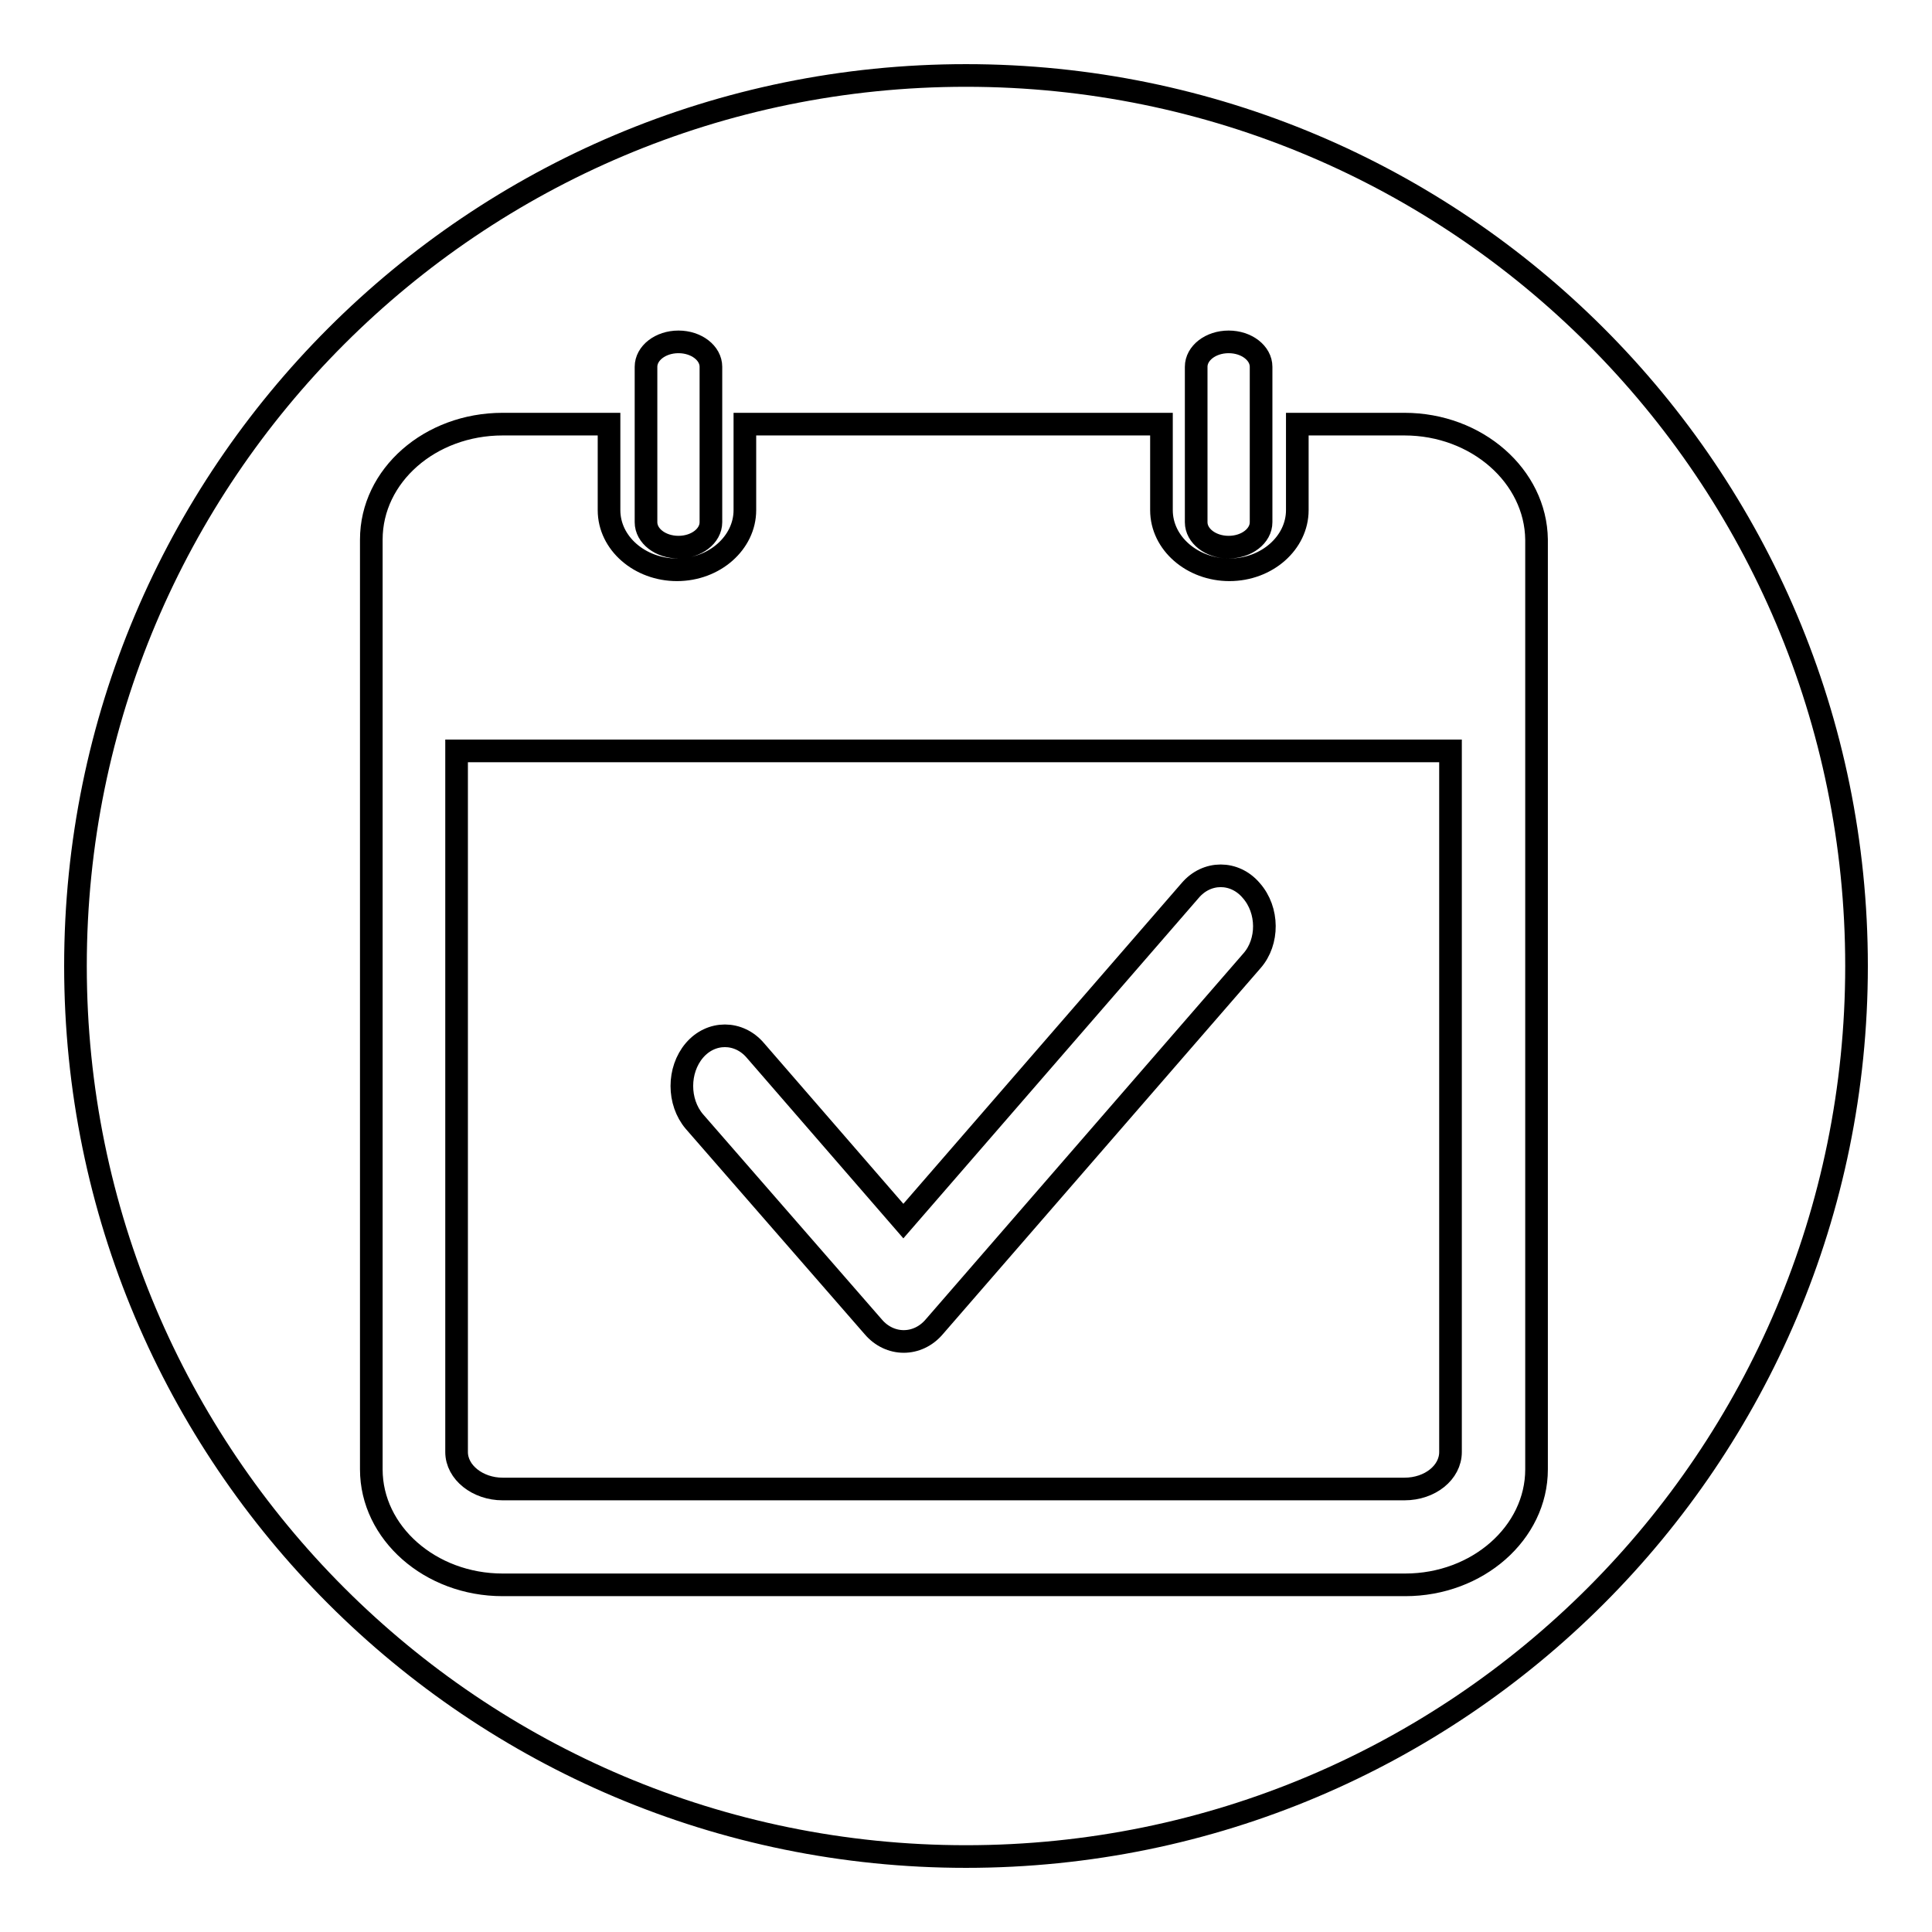
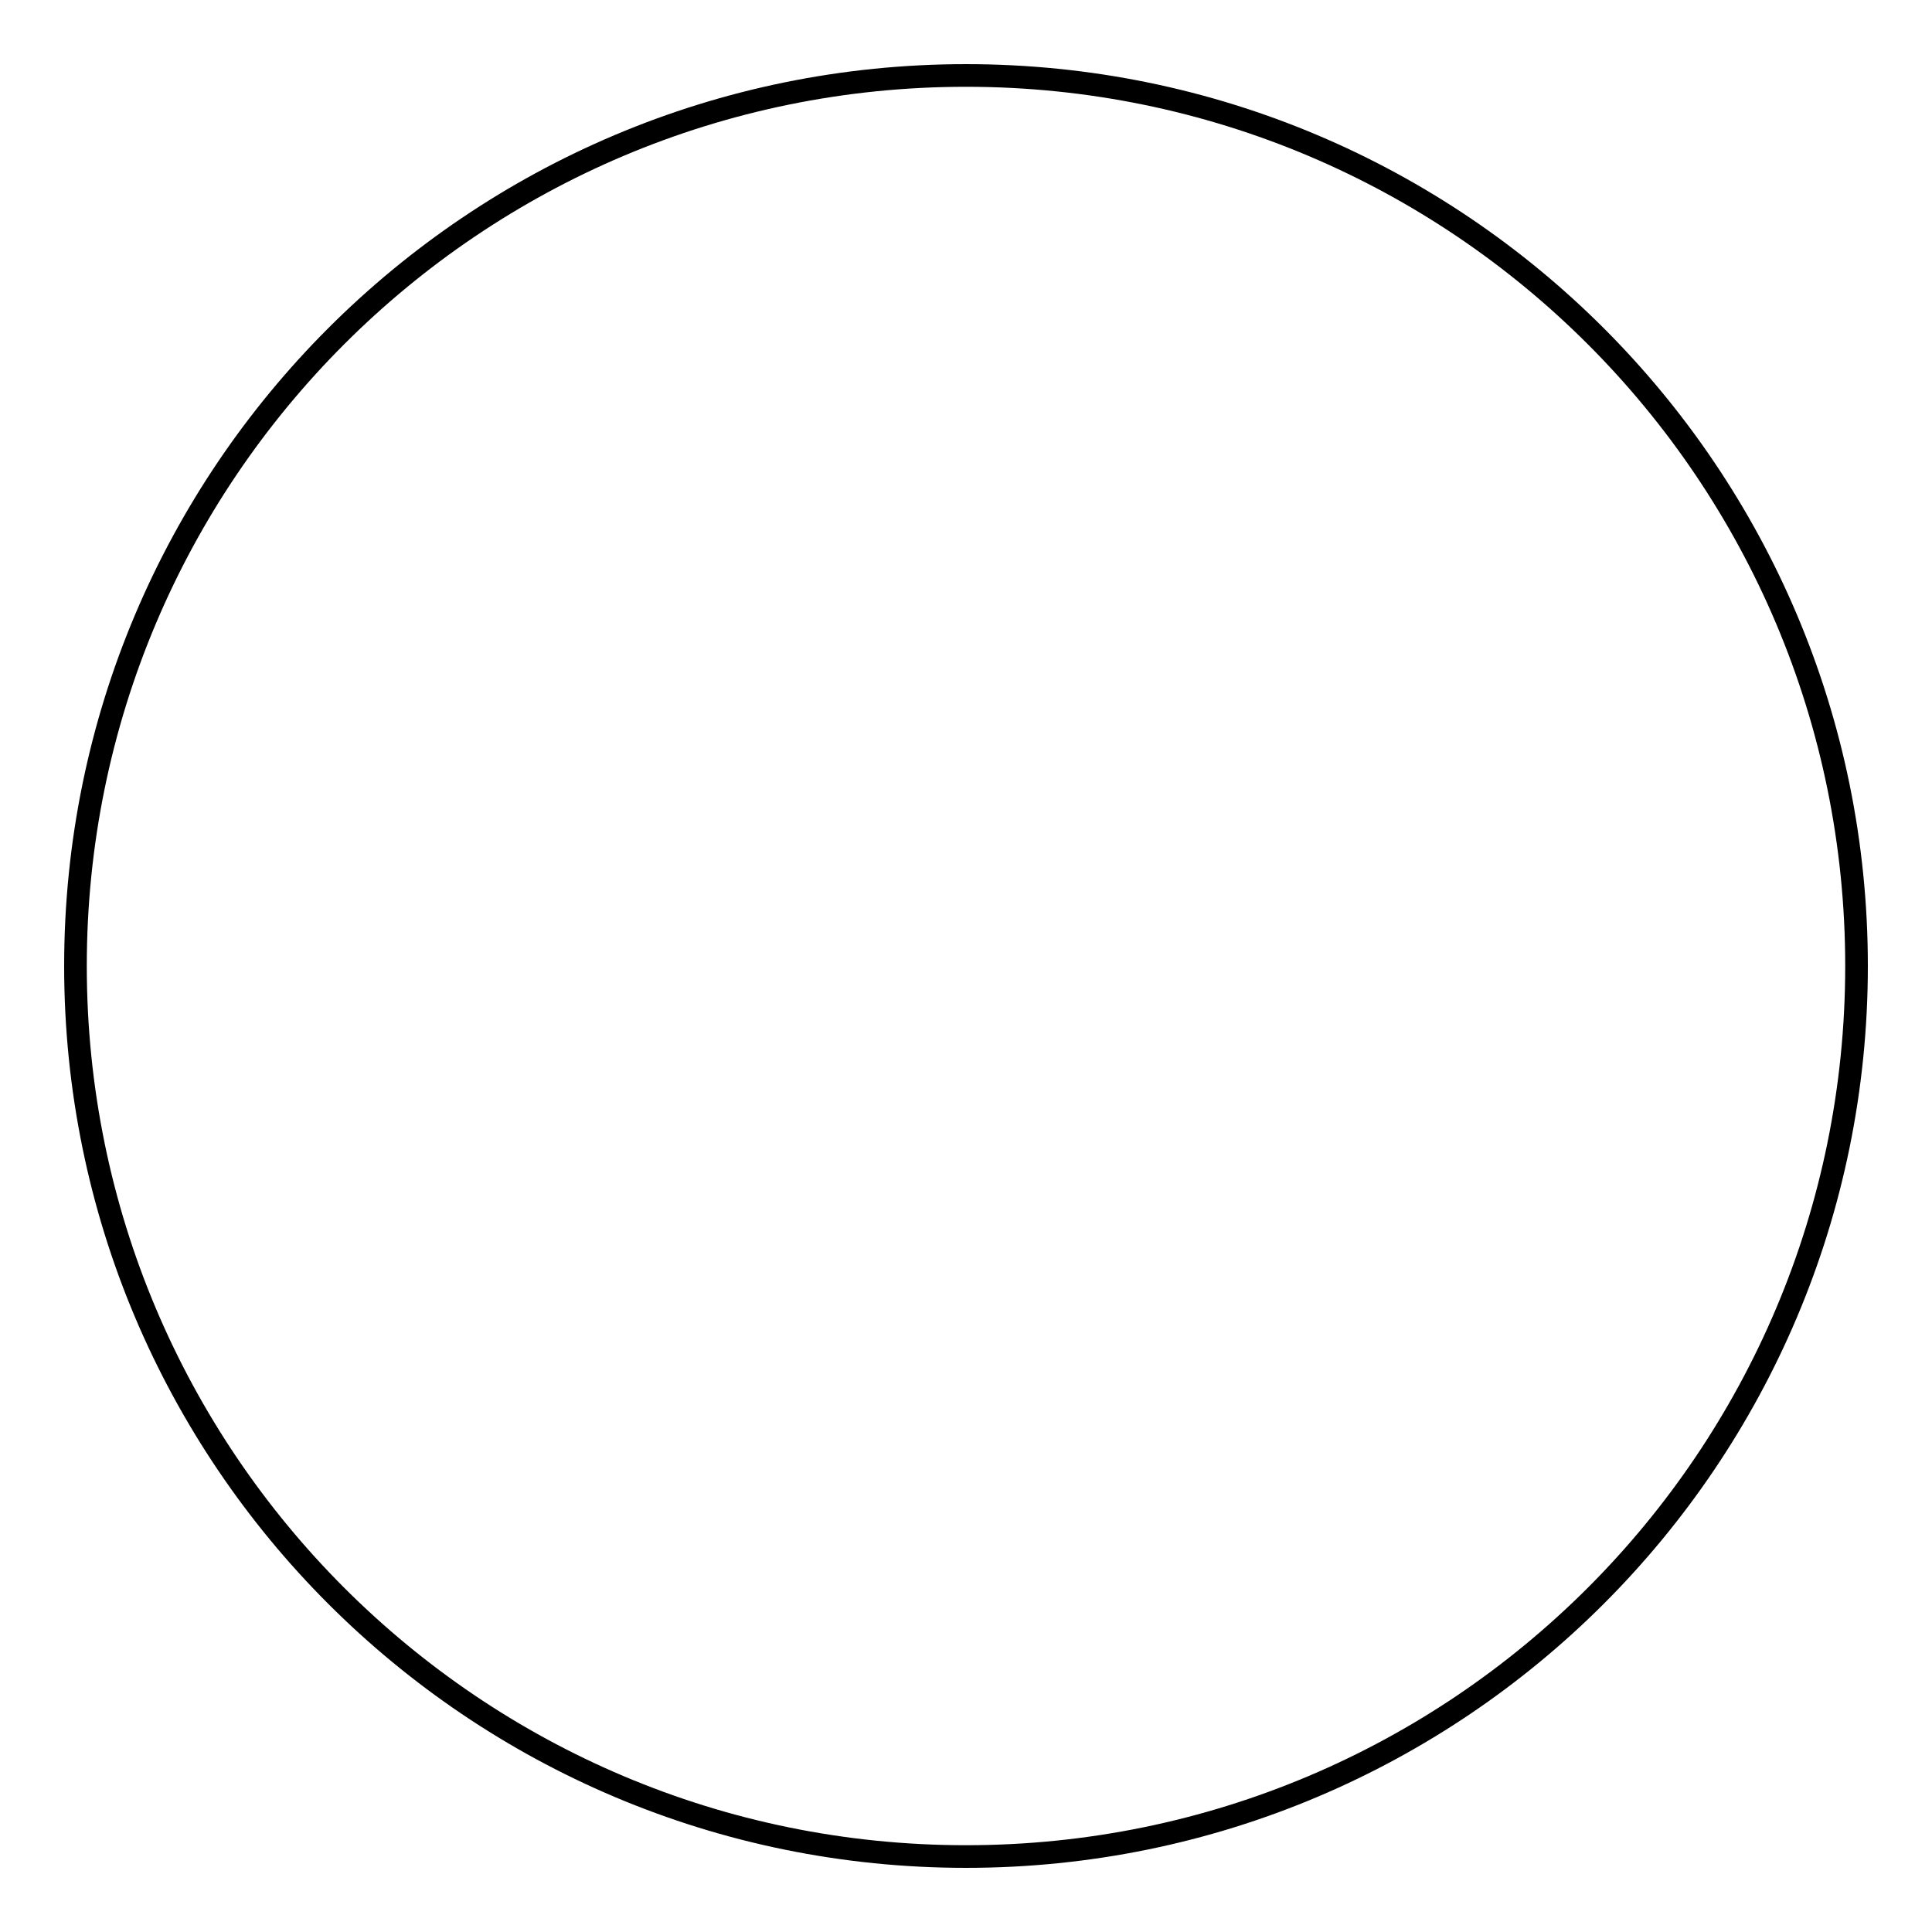
<svg xmlns="http://www.w3.org/2000/svg" version="1.1" x="0px" y="0px" viewBox="0 0 256 256" enable-background="new 0 0 256 256" xml:space="preserve">
  <g>
    <g>
      <path stroke-width="3" fill-opacity="0" stroke="#000000" d="M10,128c0,65.2,52.8,118,118,118c65.2,0,118-52.8,118-118c0-65.2-52.8-118-118-118C62.8,10,10,62.8,10,128L10,128z" />
-       <path stroke-width="3" fill-opacity="0" stroke="#000000" d="M186.1,56.2h-14.2v11.4c0,4.3-4,7.9-9,7.9c-4.9,0-9-3.5-9-7.9V56.2H98.7v11.4c0,4.3-4,7.9-9,7.9c-4.9,0-9-3.5-9-7.9V56.2H66.6c-9.6,0-17.4,6.8-17.4,15.3v123.2c0,8.4,7.8,15.3,17.4,15.3h119.6c9.6,0,17.4-6.9,17.4-15.3V71.5C203.5,63.1,195.7,56.2,186.1,56.2L186.1,56.2L186.1,56.2z M192.2,192.4c0,2.7-2.7,4.9-6.1,4.9H66.6c-3.3,0-6.1-2.2-6.1-4.9V99.5h131.7L192.2,192.4L192.2,192.4L192.2,192.4z M89.9,72.5c2.4,0,4.3-1.5,4.3-3.3v-13v-7.6c0-1.8-1.9-3.3-4.3-3.3c-2.4,0-4.3,1.5-4.3,3.3v7.6v13C85.6,71,87.5,72.5,89.9,72.5L89.9,72.5L89.9,72.5z M162.8,72.5c2.4,0,4.3-1.5,4.3-3.3V48.6c0-1.8-1.9-3.3-4.3-3.3c-2.4,0-4.3,1.5-4.3,3.3v20.6C158.5,71,160.4,72.5,162.8,72.5L162.8,72.5z M165.9,127.3l-42.1,48.5c-2.2,2.6-5.9,2.6-8.1,0L92,148.6c-2.2-2.6-2.2-6.8,0-9.4c2.2-2.6,5.9-2.6,8.1,0l19.6,22.6l38-43.8c2.2-2.6,5.9-2.6,8.1,0C168.1,120.6,168.1,124.8,165.9,127.3L165.9,127.3z" />
    </g>
  </g>
</svg>